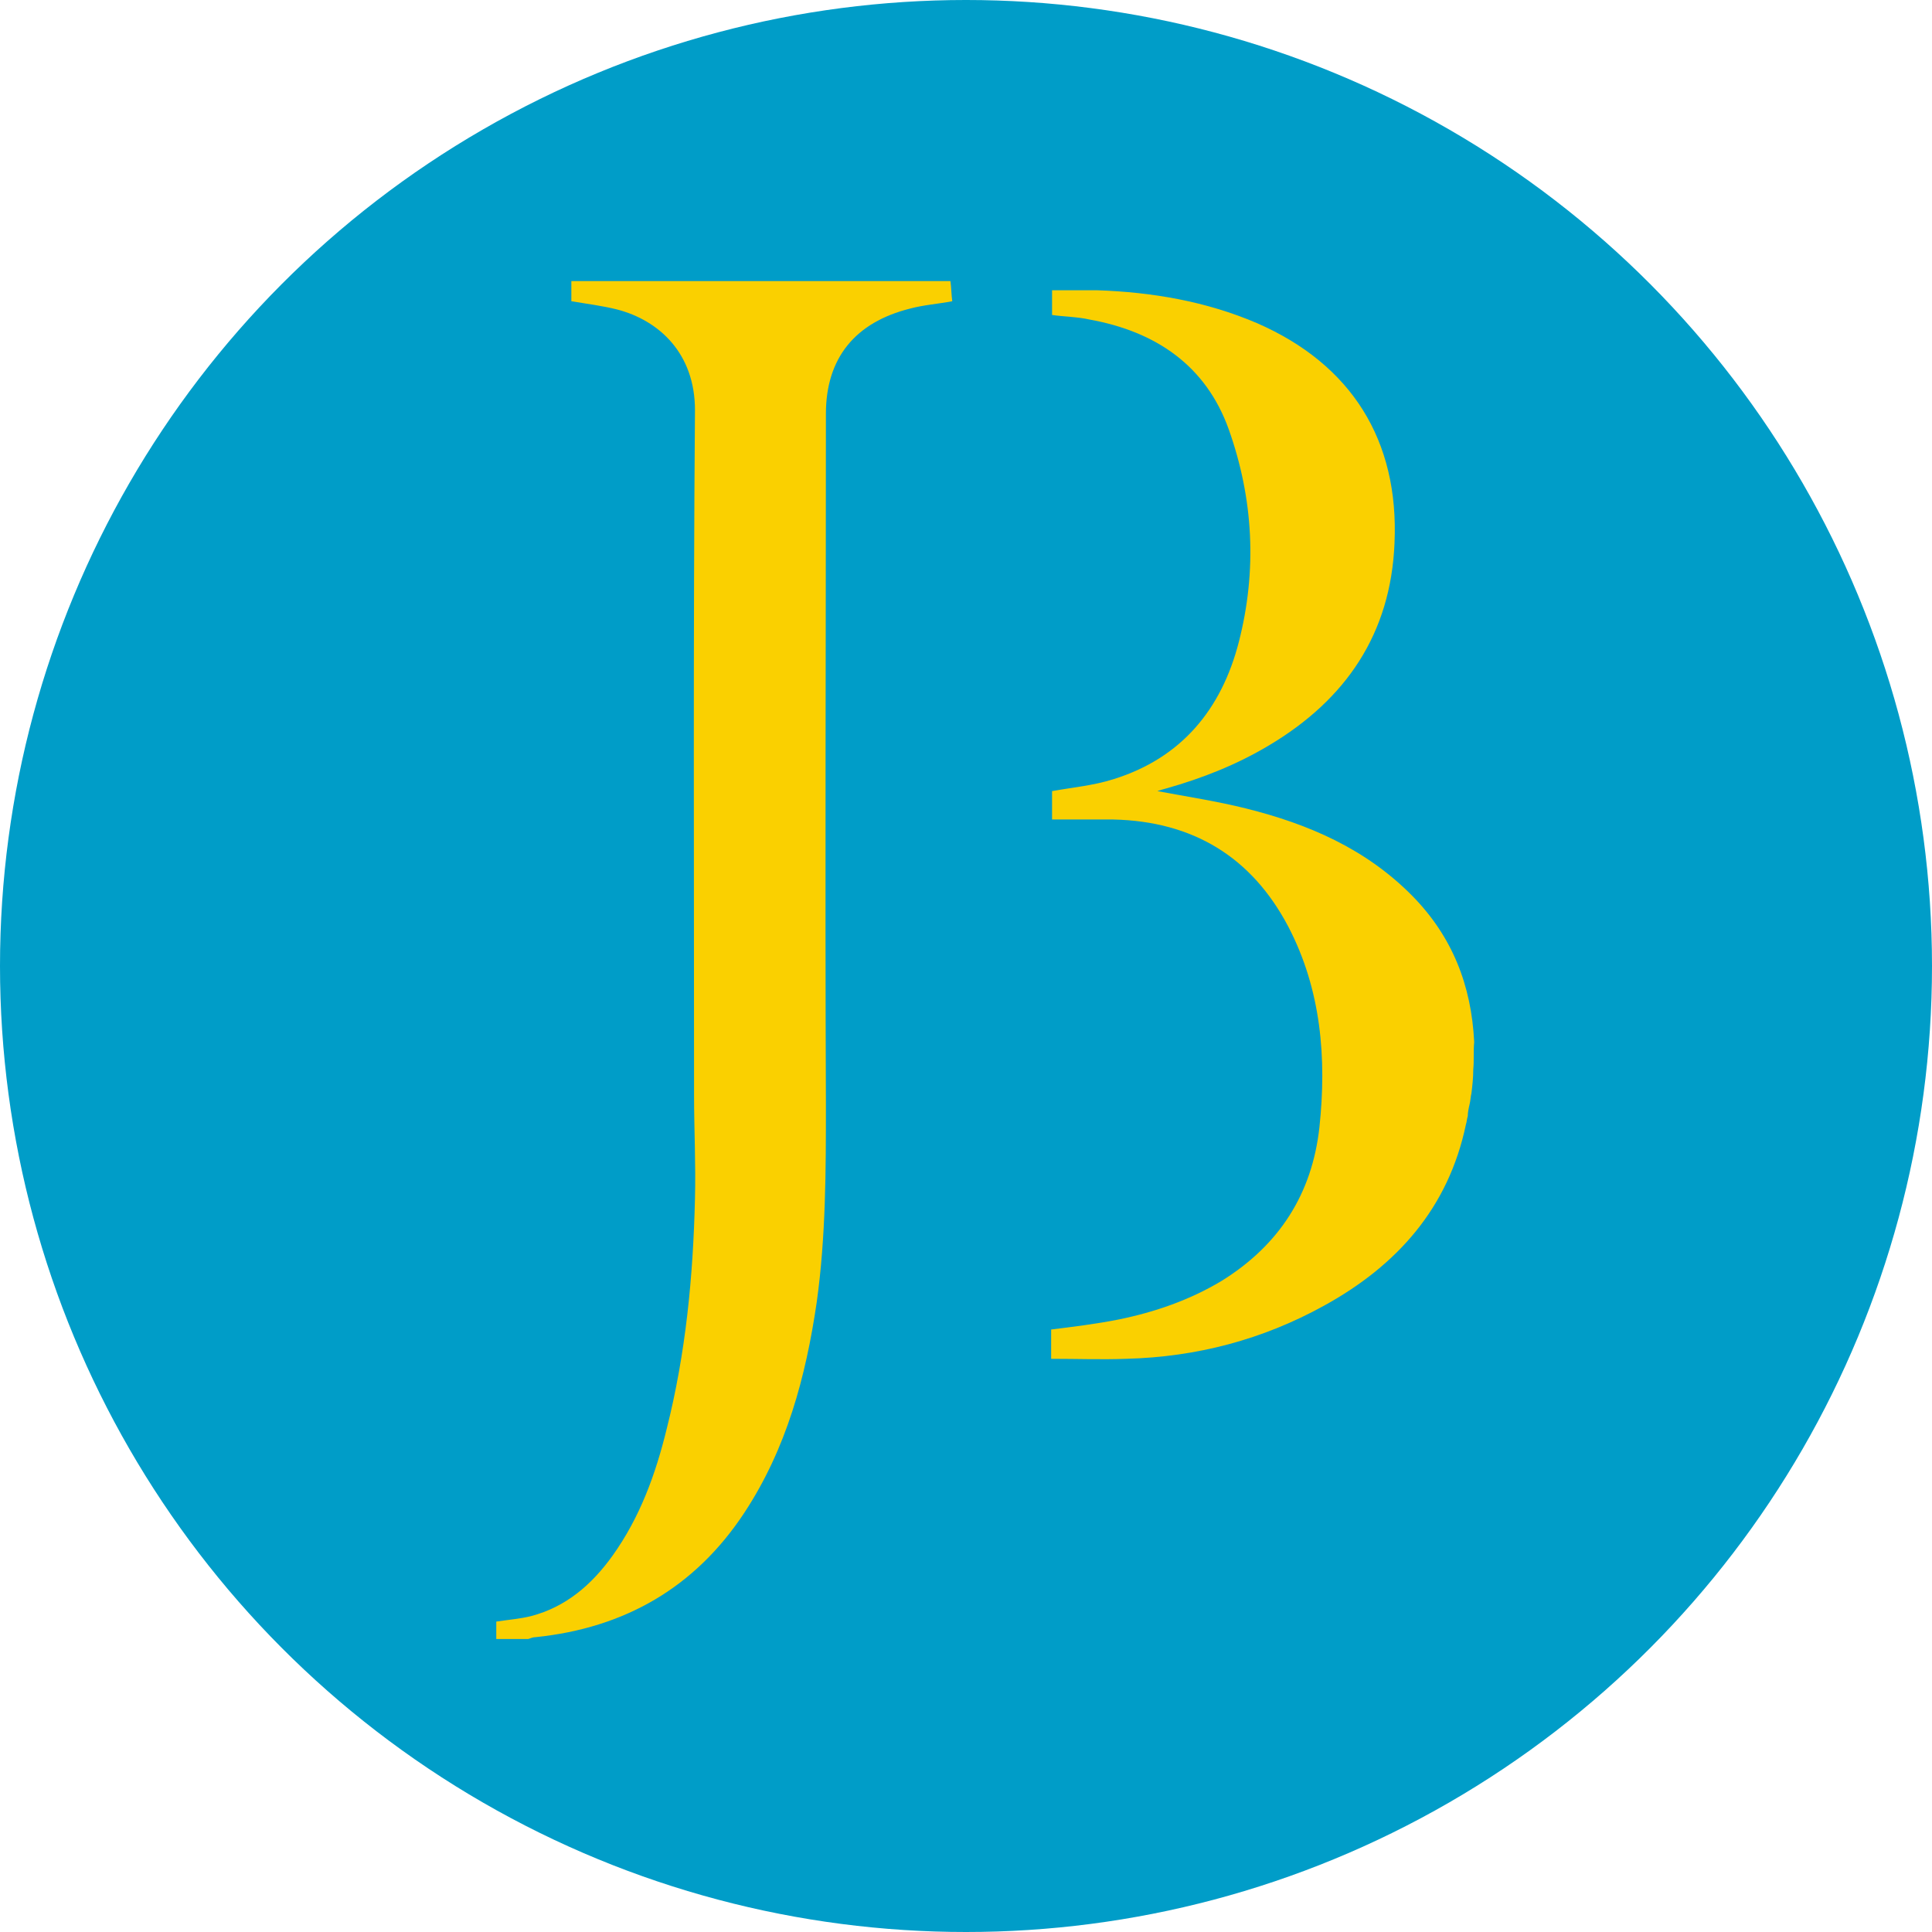
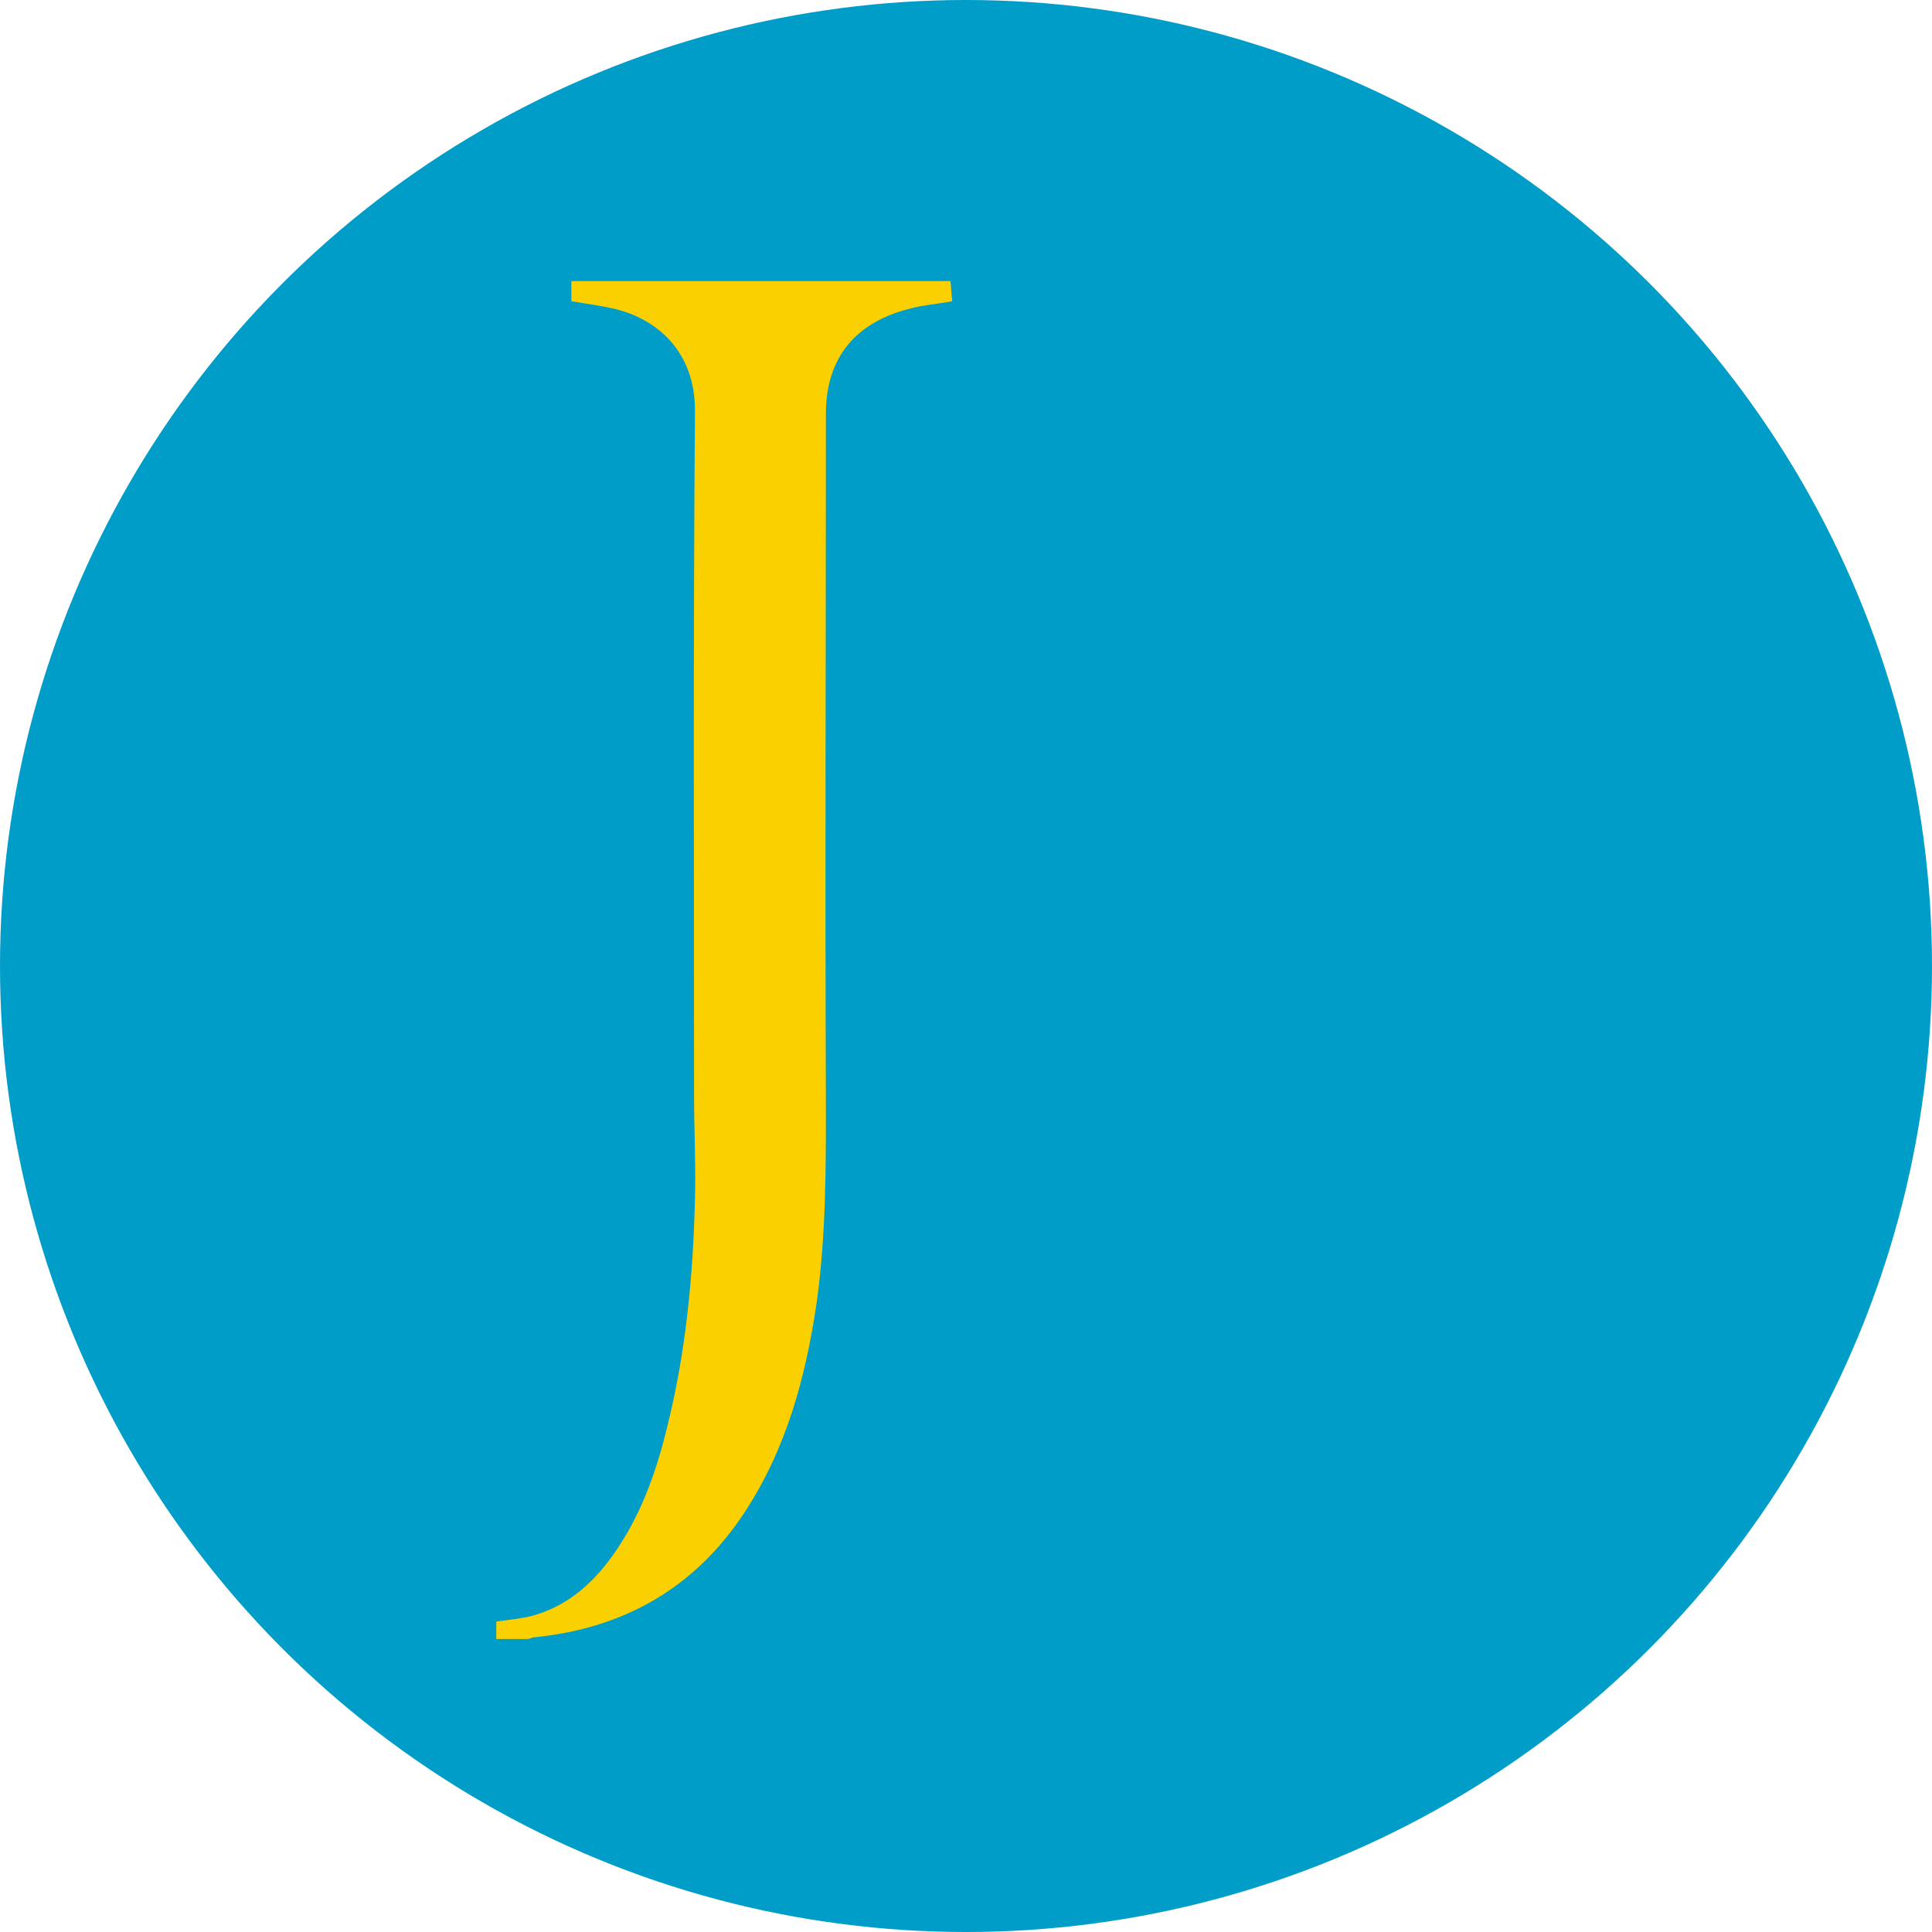
<svg xmlns="http://www.w3.org/2000/svg" version="1.1" id="Layer_1" x="0px" y="0px" viewBox="0 0 211 211" style="enable-background:new 0 0 211 211;" xml:space="preserve">
  <style type="text/css">
	.st0{fill:#009DC8;}
	.st1{fill:#FAD000;}
</style>
  <g>
    <circle class="st0" cx="105.5" cy="105.5" r="105.5" />
    <g>
      <path class="st1" d="M54.2,177.1c1.3-0.2,2.6-0.3,3.8-0.6c3.8-1,6.6-3.4,8.9-6.6c3-4.2,4.7-8.9,5.9-13.8    c2.1-8.3,2.9-16.7,3.1-25.2c0.1-3.8-0.1-7.5-0.1-11.3c0-24.9-0.1-49.8,0.1-74.8c0-6.2-3.9-9.8-8.5-11c-1.6-0.4-3.2-0.6-5-0.9    c0-0.7,0-1.4,0-2.2c13.8,0,27.6,0,41.4,0c0.1,0.7,0.1,1.5,0.2,2.2c-1.6,0.3-3.1,0.4-4.6,0.8c-6,1.5-9.2,5.4-9.2,11.5    c0,25.1-0.1,50.3,0,75.4c0,7.2,0,14.4-1,21.6c-1.2,8.2-3.3,16-7.9,23c-5.4,8.2-13.1,12.6-22.8,13.6c-0.3,0-0.5,0.1-0.8,0.2    c-1.2,0-2.4,0-3.5,0C54.2,178.3,54.2,177.7,54.2,177.1z" />
-       <path class="st1" d="M160.9,116.8c0,0.9-0.1,1.8-0.2,2.6c-0.1,0.4-0.1,0.8-0.2,1.2c-0.1,0.4-0.2,0.9-0.2,1.3    c-0.1,0.3-0.1,0.6-0.2,0.9c-1.9,9.1-7.5,15.4-15.5,19.8c-6.7,3.7-13.9,5.6-21.6,5.8c-2.7,0.1-5.4,0-8.2,0c0-1.1,0-2.1,0-3.2    c2.4-0.3,4.9-0.6,7.4-1.1c3.9-0.8,7.7-2.1,11.2-4.2c6.3-3.9,9.9-9.5,10.7-16.8c0.8-7.5,0.2-15-3.4-21.9    c-4-7.6-10.4-11.5-19.1-11.7c-2.2,0-4.4,0-6.7,0c0-1.1,0-2.1,0-3.1c2.2-0.4,4.5-0.6,6.7-1.3c7.4-2.3,11.8-7.6,13.7-15    c2-7.8,1.6-15.6-1.1-23.2c-2.5-7-8-10.7-15.2-12c-1.3-0.3-2.7-0.3-4.1-0.5c0-0.8,0-1.7,0-2.7c1.6,0,3.3,0,4.9,0    c6,0.2,11.9,1.2,17.5,3.6c10.3,4.5,15.5,12.8,15,24c-0.4,9.9-5.3,17.1-13.7,22.1c-3.5,2.1-7.3,3.6-11.2,4.7    c-0.4,0.1-0.7,0.2-1,0.3c3.2,0.6,6.5,1.1,9.7,1.9c6.8,1.7,13.1,4.4,18.2,9.6c4.3,4.4,6.4,9.7,6.7,15.9    C160.9,114.8,161,115.8,160.9,116.8z" />
    </g>
  </g>
</svg>